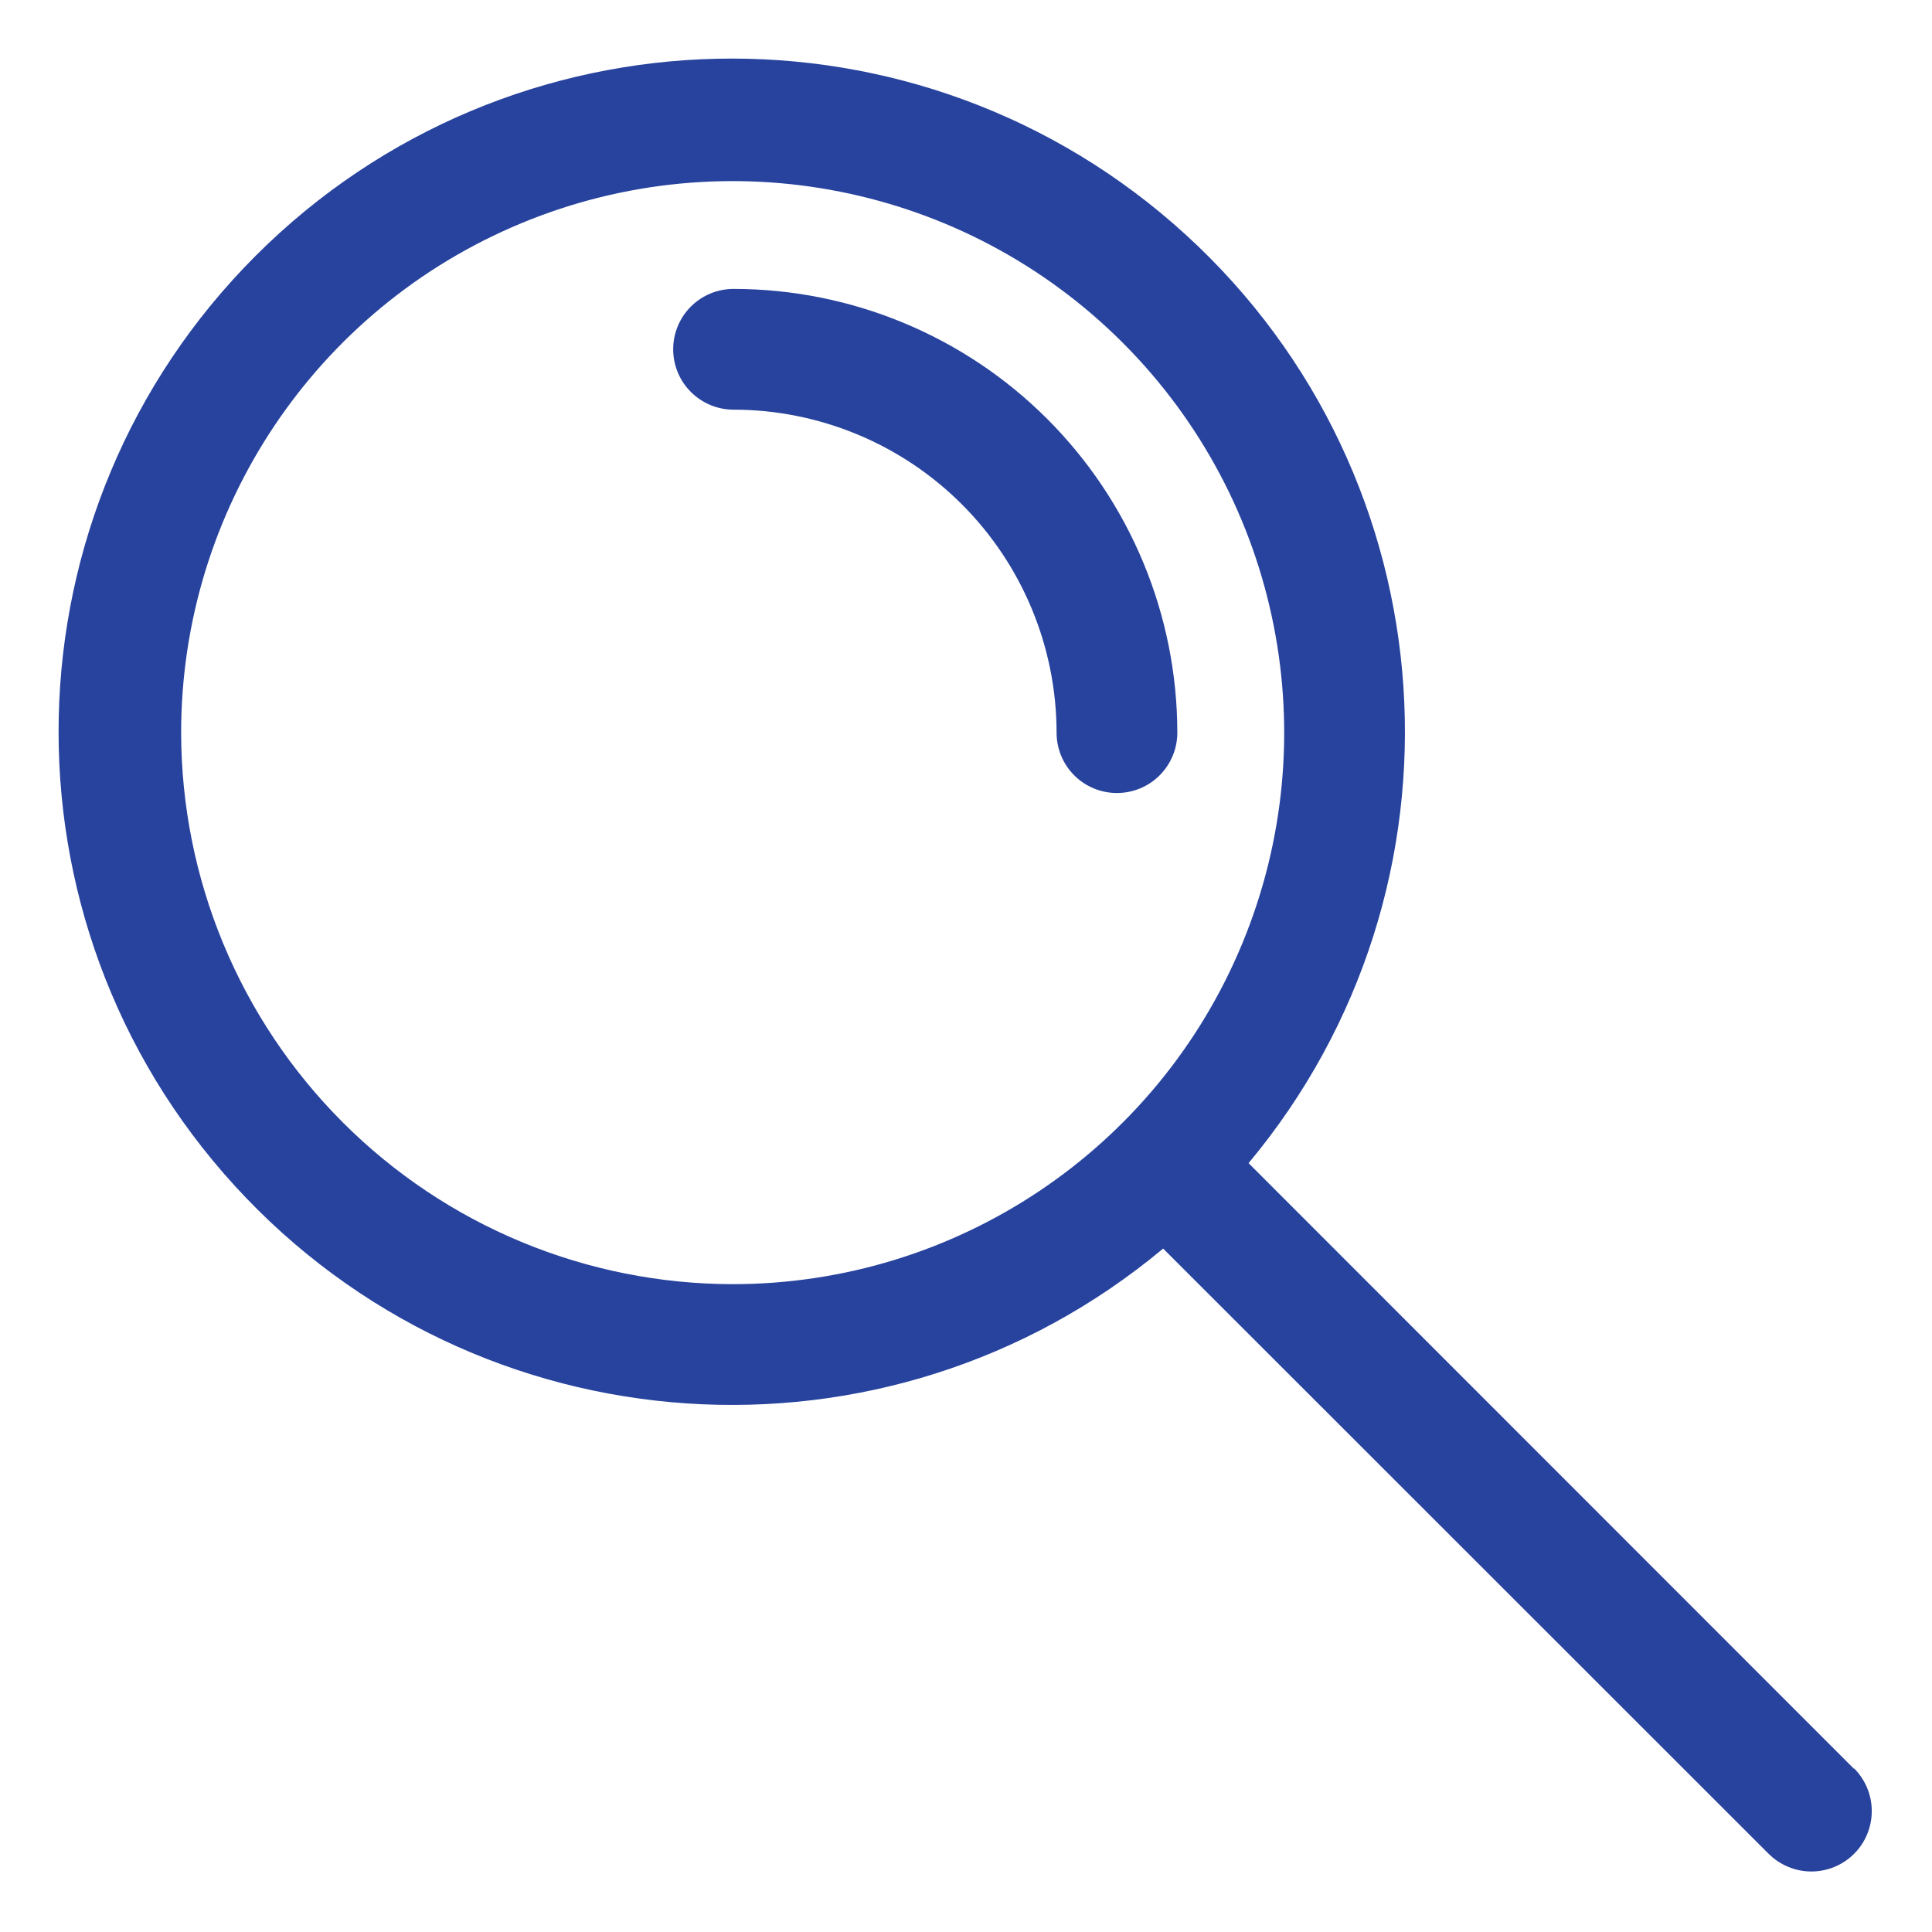
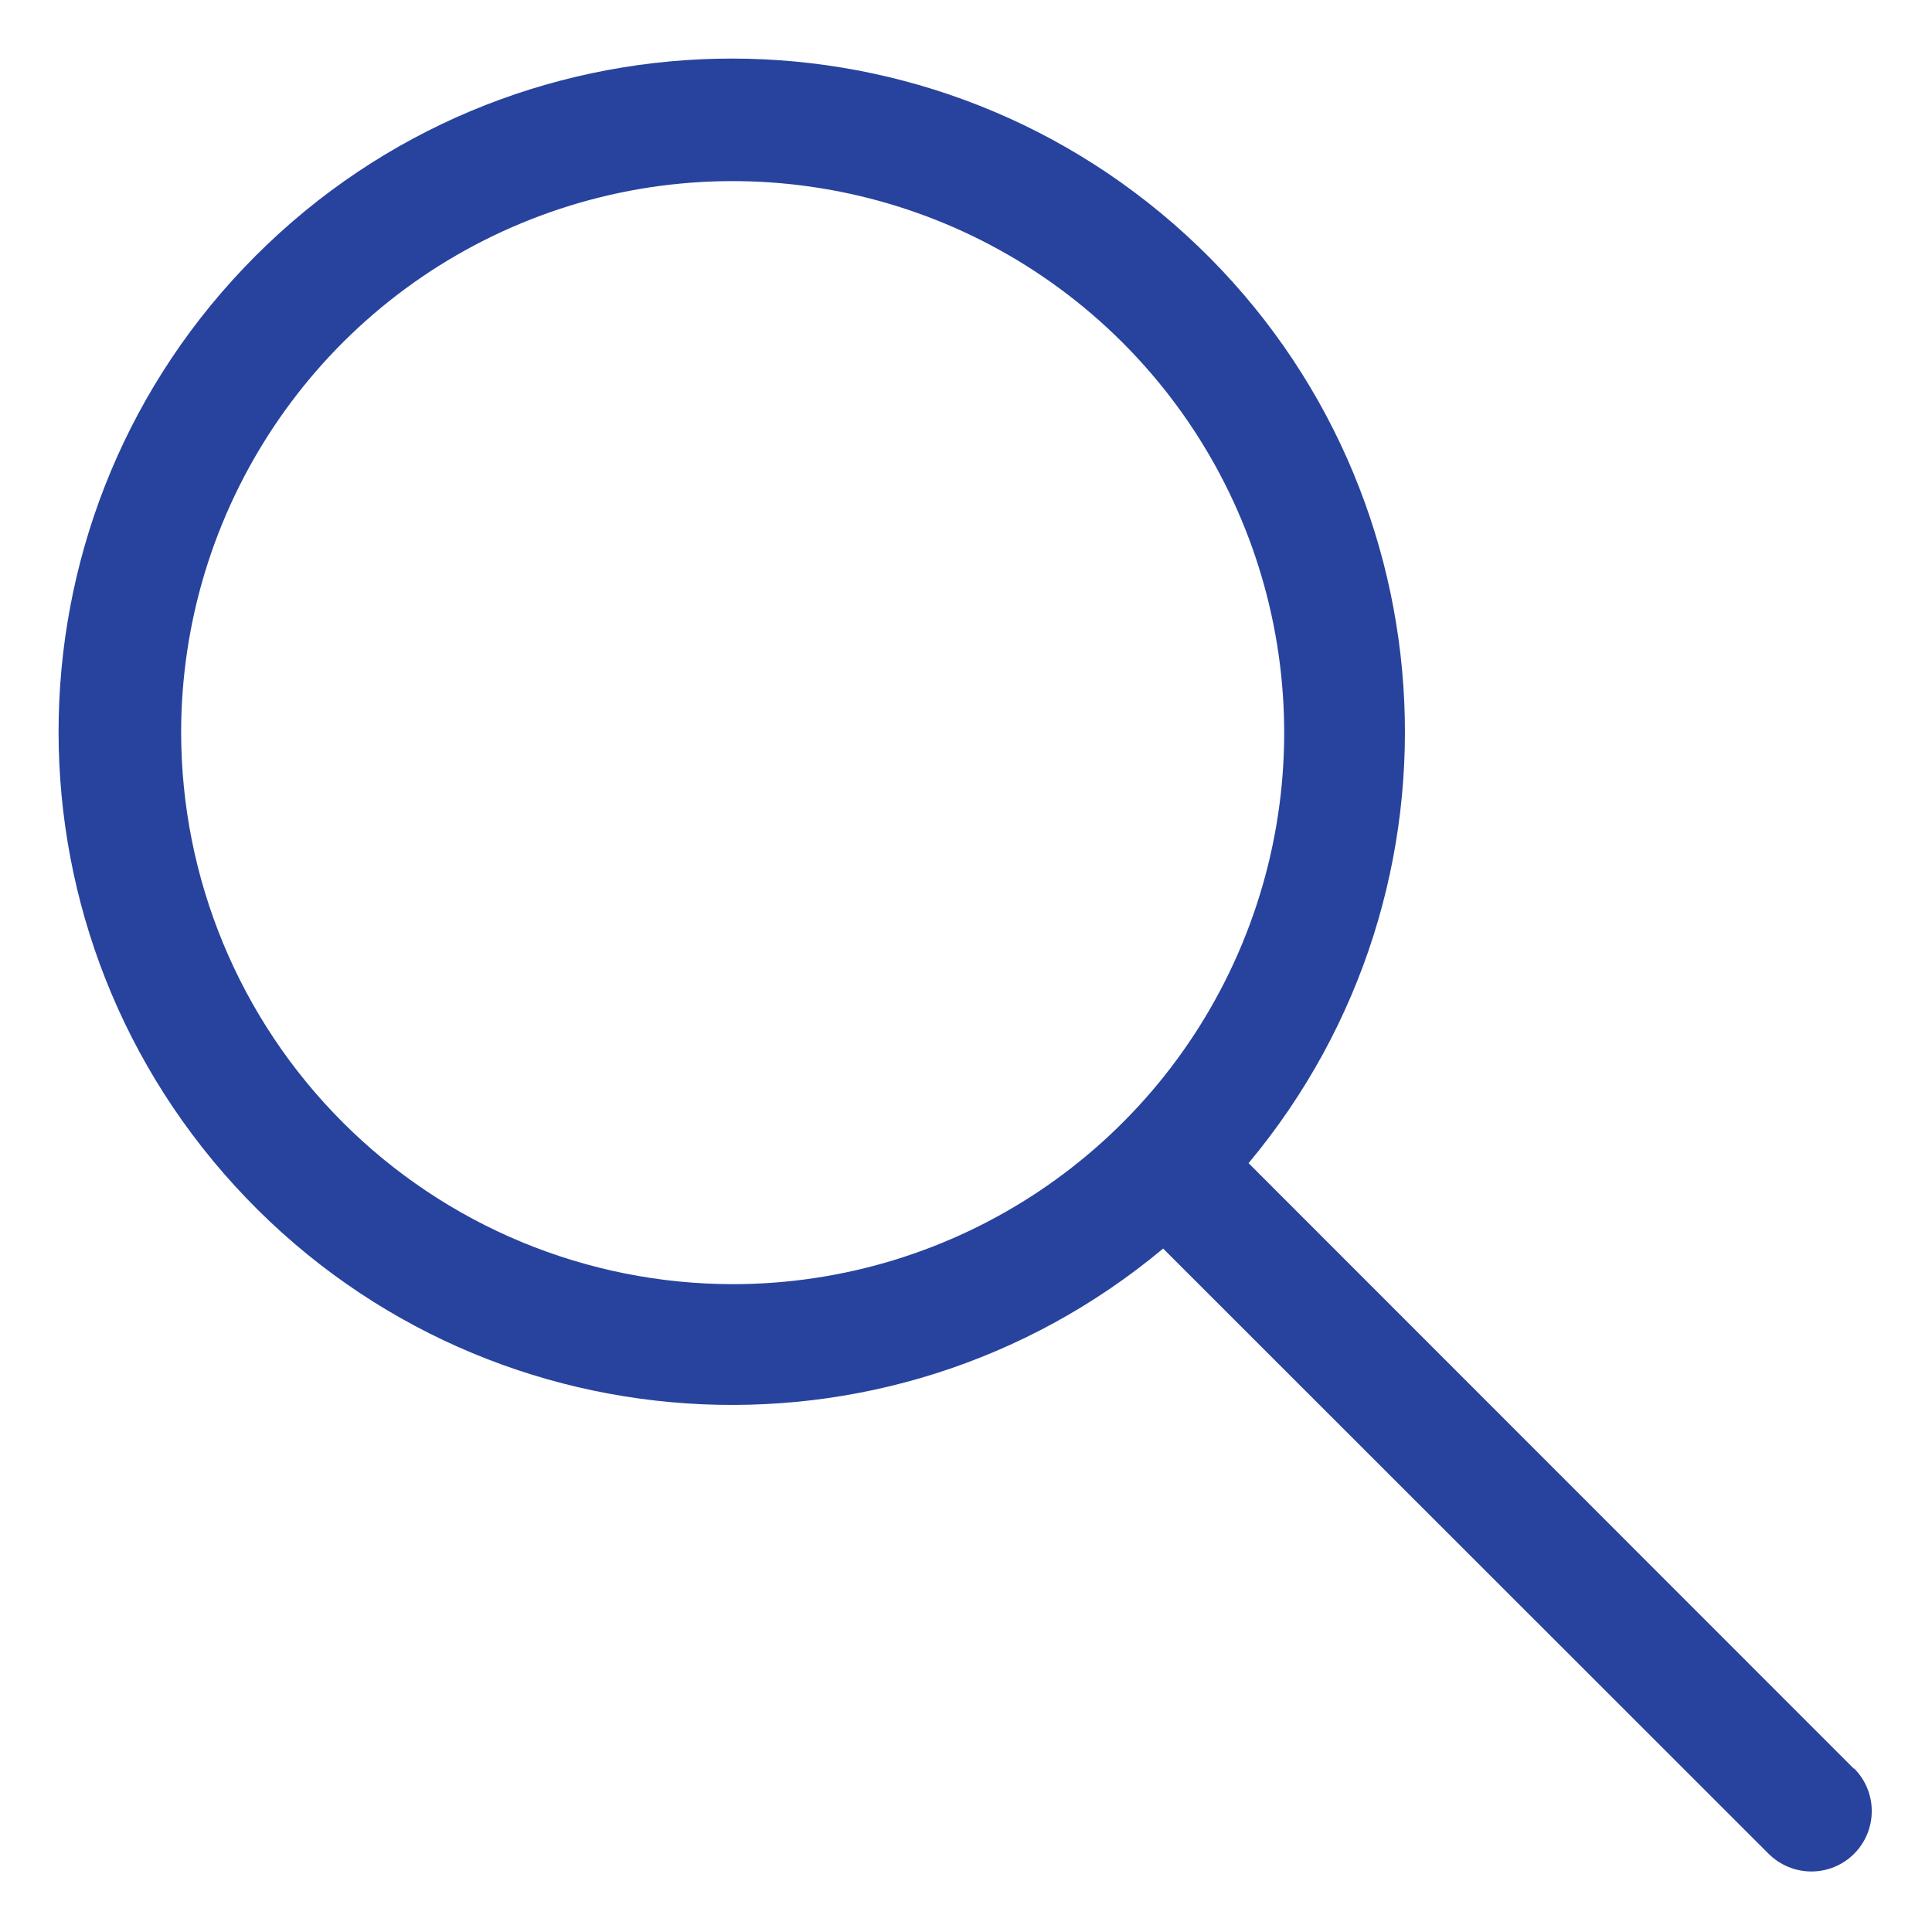
<svg xmlns="http://www.w3.org/2000/svg" viewBox="0 0 500 500" width="500" height="500">
  <style>
		tspan { white-space:pre }
		.shp0 { fill: #28439e } 
	</style>
  <g id="Layer_21">
-     <path id="Layer" class="shp0" d="M304.69 189.61C304.68 174.53 301.7 159.6 295.92 145.67C290.15 131.74 281.69 119.09 271.03 108.43C260.37 97.76 247.71 89.3 233.78 83.53C219.85 77.75 204.92 74.78 189.84 74.77C185.7 74.77 181.73 76.41 178.8 79.34C175.86 82.27 174.22 86.25 174.22 90.39C174.22 94.53 175.86 98.51 178.8 101.44C181.73 104.37 185.7 106.02 189.84 106.02C200.82 106.03 211.68 108.2 221.82 112.4C231.96 116.6 241.17 122.76 248.93 130.52C256.69 138.28 262.85 147.49 267.05 157.63C271.26 167.77 273.43 178.63 273.44 189.61C273.44 193.75 275.08 197.73 278.01 200.66C280.94 203.59 284.92 205.23 289.06 205.23C293.21 205.23 297.18 203.59 300.11 200.66C303.04 197.73 304.69 193.75 304.69 189.61Z" />
    <path id="Layer" fill-rule="evenodd" class="shp0" d="M479.84 457.66C482.77 460.59 484.41 464.57 484.41 468.71C484.41 472.85 482.77 476.83 479.84 479.76C476.91 482.69 472.93 484.34 468.79 484.34C464.65 484.34 460.67 482.69 457.73 479.77L301.02 323.13C229.48 382.83 123.64 375.69 60.78 306.91C-2.08 238.13 0.3 132.07 66.18 66.18C132.07 0.3 238.13 -2.08 306.91 60.78C375.69 123.64 382.83 229.48 323.13 301.02L479.77 457.73L479.84 457.66ZM46.88 189.61C46.9 208.35 50.6 226.9 57.78 244.21C64.96 261.52 75.48 277.24 88.73 290.49C101.98 303.74 117.7 314.26 135.01 321.44C152.32 328.62 170.87 332.32 189.61 332.34C247.34 332.34 299.39 297.57 321.48 244.23C343.57 190.9 331.36 129.5 290.54 88.68C249.72 47.86 188.32 35.65 134.99 57.74C81.65 79.83 46.88 131.88 46.88 189.61Z" />
  </g>
</svg>